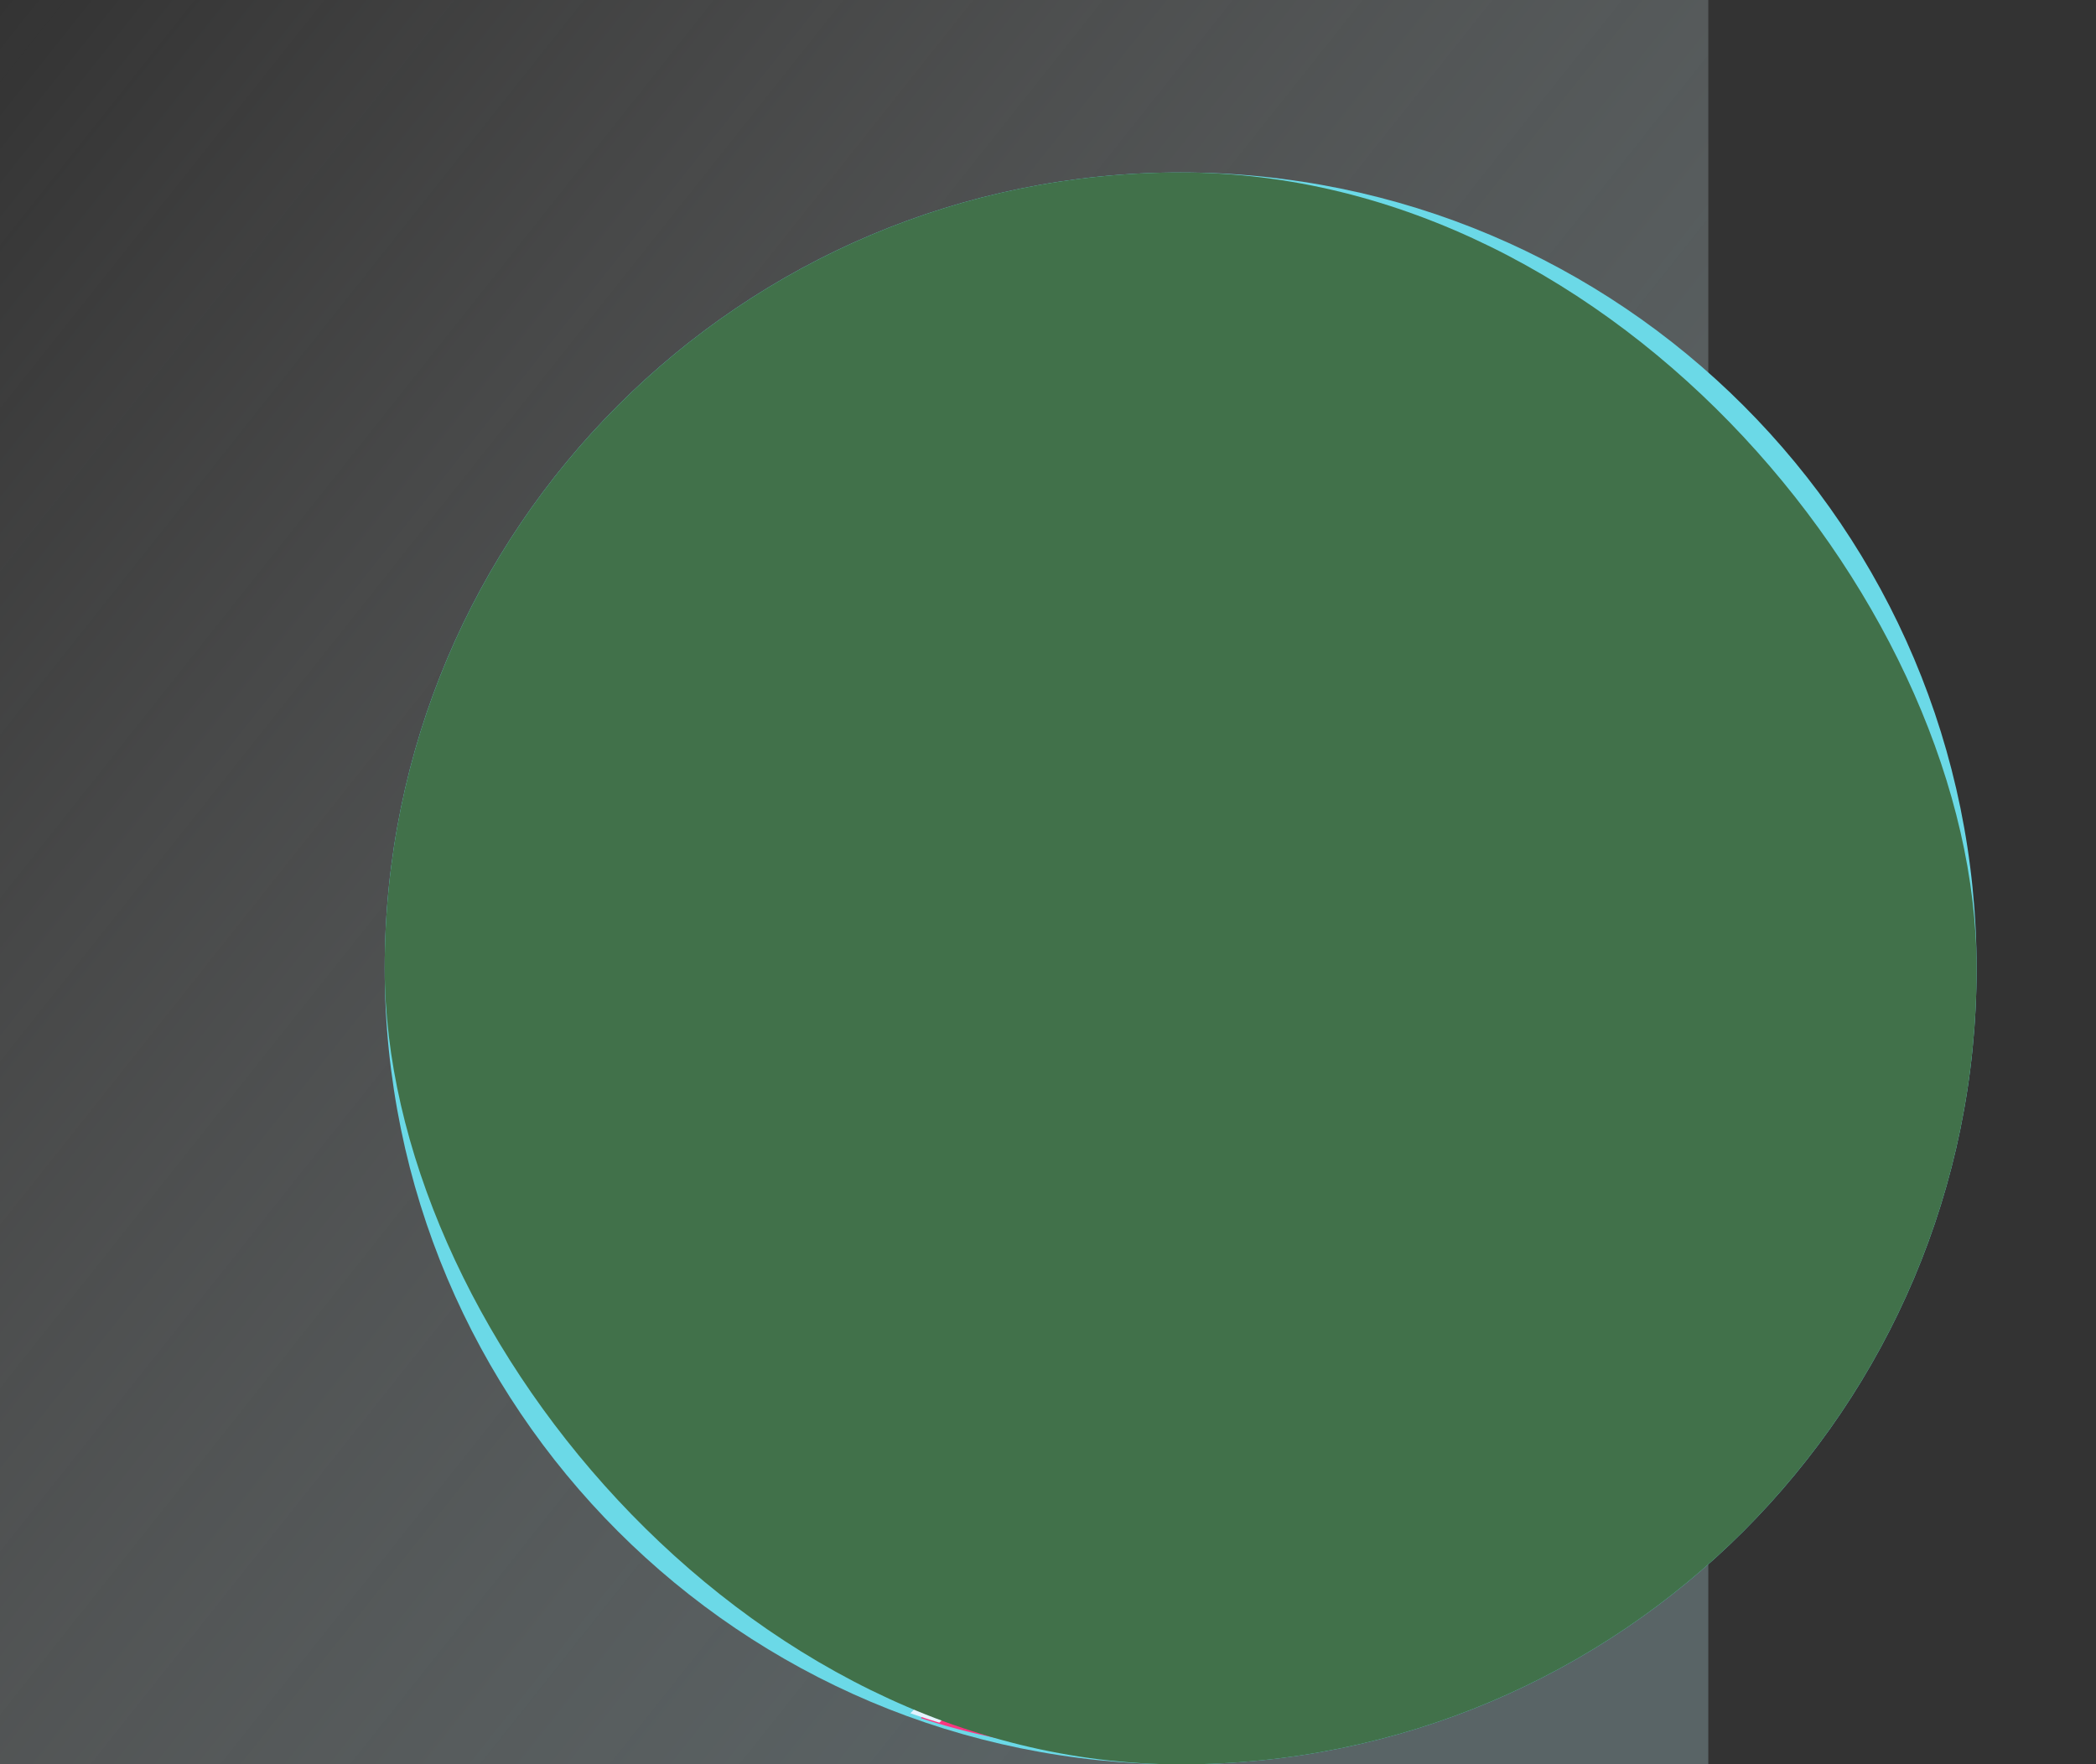
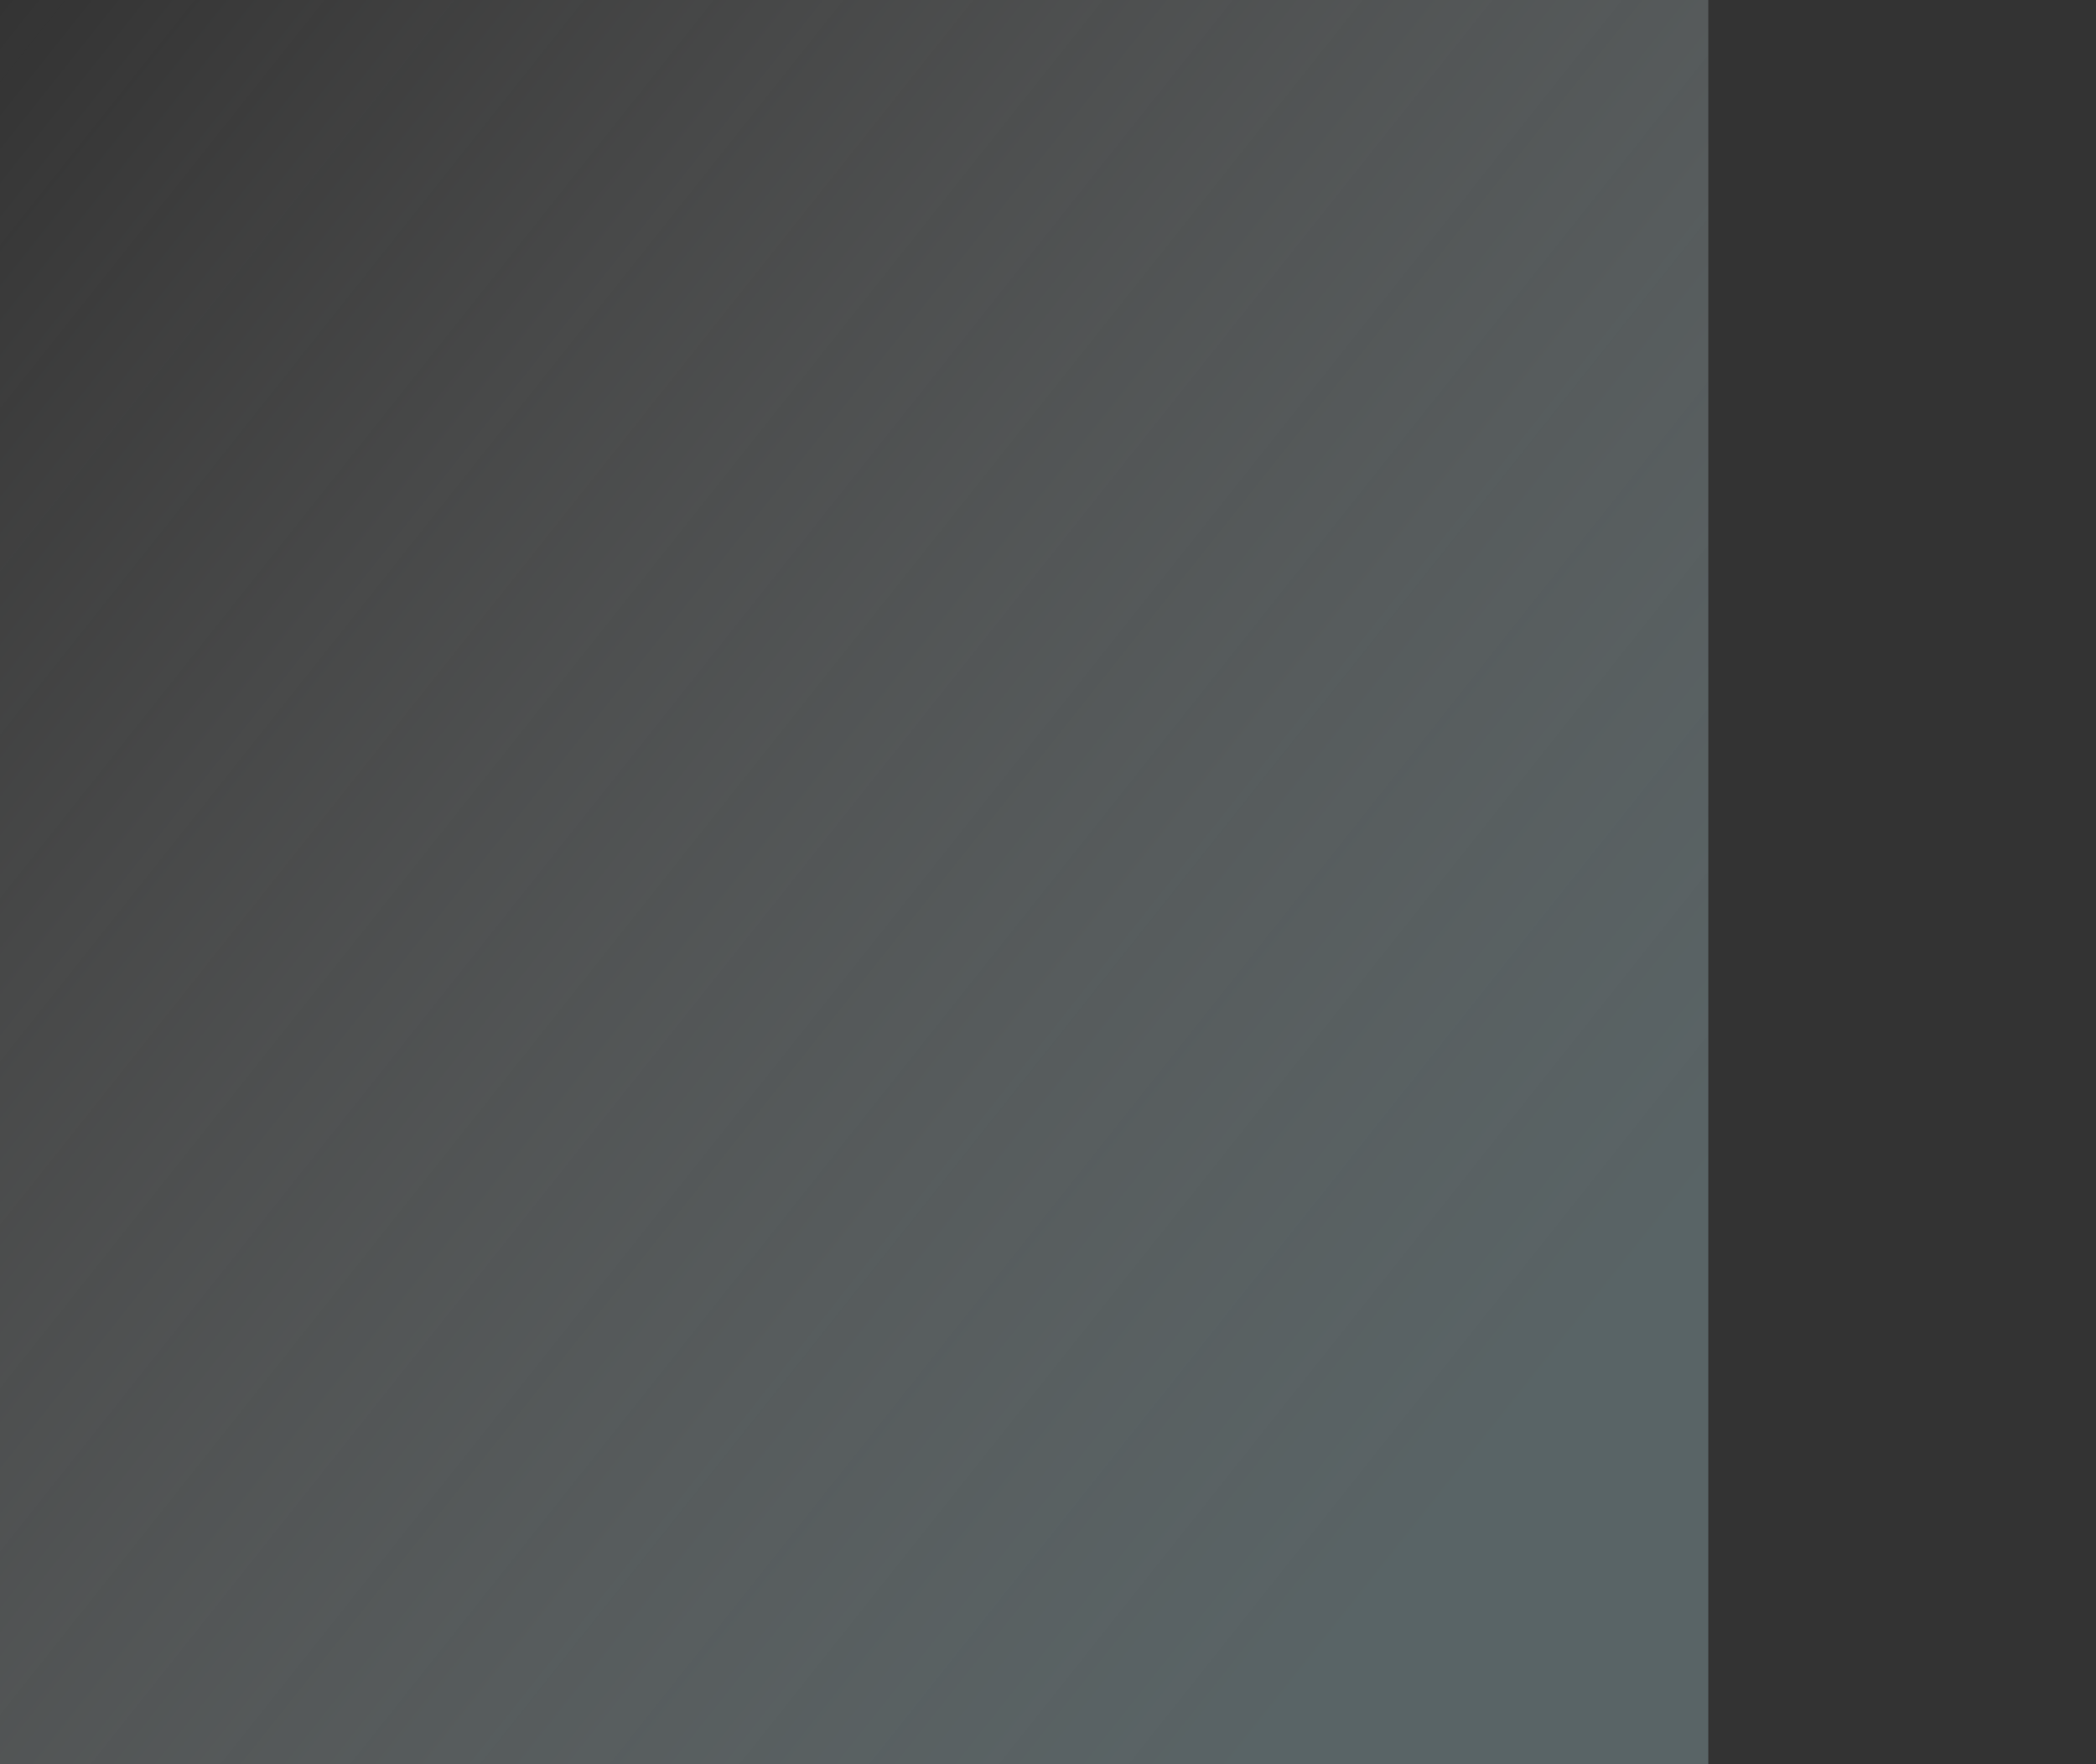
<svg xmlns="http://www.w3.org/2000/svg" width="158" height="133" viewBox="0 0 158 133" fill="none">
  <rect x="0" y="0" width="158" height="133" fill="#333333" stroke="none" />
  <path fill="url(#a)" fill-opacity=".4" d="M0 0h128.775v133H0z" />
  <g clip-path="url(#b)">
    <path d="M89 133c33.137 0 60-26.863 60-60s-26.863-60-60-60-60 26.863-60 60 26.863 60 60 60Z" fill="#6BD9E7" />
    <path d="m126.075 43.073-4.152-4.15c-13.267-13.263-34.89-13.225-48.202.083L53.009 59.712c-13.312 13.31-13.35 34.926-.084 48.189l4.152 4.151c5.622 5.62 12.745 8.851 20.1 9.697l-7.764 7.762A49.76 49.76 0 0 0 84.993 132c.085 0 .168-.003.252-.003l40.746-40.735c13.312-13.309 13.35-34.926.084-48.189Z" fill="#FD3581" />
    <path d="M81.049 118c-8.002 0-15.51-3.1-21.139-8.73l-4.178-4.179c-11.676-11.676-11.638-30.712.084-42.433L76.66 41.814C82.343 36.13 89.905 33 97.953 33c8.002 0 15.509 3.1 21.139 8.73l4.178 4.179c5.644 5.643 8.744 13.17 8.73 21.192-.014 8.028-3.145 15.571-8.815 21.242l-20.842 20.842C96.659 114.87 89.097 118 81.049 118Z" fill="#FE5694" />
    <path d="M81.572 114c-6.81 0-13.195-2.636-17.98-7.422l-4.168-4.168c-4.801-4.8-7.438-11.205-7.424-18.033.014-6.834 2.68-13.256 7.508-18.084l20.786-20.786C85.134 40.666 91.574 38 98.43 38c6.809 0 13.195 2.636 17.981 7.422l4.167 4.168c4.798 4.797 7.434 11.2 7.422 18.026-.012 6.838-2.678 13.263-7.507 18.091l-20.785 20.786C94.867 111.334 88.426 114 81.572 114Z" fill="#FE93BB" />
-     <path d="M62.24 99.55c-8.34-8.341-8.317-21.89.054-30.26l20.995-20.996c8.371-8.371 21.919-8.395 30.261-.053l4.209 4.21c8.342 8.34 8.318 21.889-.053 30.26L96.71 103.706c-8.37 8.371-21.918 8.395-30.26.053l-4.21-4.209Z" fill="#00C285" />
    <path d="m65.03 71.775 21.28-21.008c6.967-6.879 17.474-8.122 25.69-3.724-8.339-7.084-20.954-6.703-28.888 1.13l-20.86 20.595C54.087 76.83 53.918 89.788 61.76 98c-5.039-8.227-3.946-19.1 3.272-26.225Z" fill="#00B37B" />
-     <path d="M60.297 82.683a1.024 1.024 0 0 1 0-1.442l34.944-34.944a1.023 1.023 0 0 1 1.443 0l22.019 22.02a1.025 1.025 0 0 1 0 1.442l-34.944 34.943a1.023 1.023 0 0 1-1.442 0l-22.02-22.019Z" fill="#01998D" />
-     <path d="M63.282 84.316 98.37 49.25c.175-.176.4-.27.63-.29l-2.668-2.666a1.014 1.014 0 0 0-1.429 0L60.294 80.88a1.013 1.013 0 0 0 0 1.428L62.989 85a1.01 1.01 0 0 1 .294-.684Z" fill="#008B81" />
+     <path d="M63.282 84.316 98.37 49.25c.175-.176.4-.27.63-.29a1.014 1.014 0 0 0-1.429 0L60.294 80.88a1.013 1.013 0 0 0 0 1.428L62.989 85a1.01 1.01 0 0 1 .294-.684Z" fill="#008B81" />
    <path d="m127.675 42.369-4.195-4.151C116.821 31.628 107.944 28 98.486 28c-9.505 0-18.437 3.659-25.151 10.302L52.412 59.005c-13.85 13.703-13.887 35.961-.085 49.618l4.194 4.15a35.152 35.152 0 0 0 18.851 9.698l-6.745 6.674c.72.253 1.449.491 2.184.712l7.116-7.042c1.184.117 2.382.177 3.588.177l.228-.003-7.787 7.704c.394.092.79.178 1.189.26l8.087-8.002a36.24 36.24 0 0 0 5.38-.656l-9.42 9.322c.433.054.869.101 1.306.143l10-9.895a35.357 35.357 0 0 0 6.262-2.247l-12.498 12.367c.394.009.79.015 1.186.015.58 0 1.159-.013 1.735-.033l41.343-40.947c12.904-13.763 12.631-35.31-.851-48.651ZM73.247 41.26l1.996 1.975-2.245 2.222L71 43.483l2.246-2.222Zm24.162 62.278a.024.024 0 0 1 .005-.005l3.537-3.5 1.996 1.975-1.516 1.5-2.022 2a25.169 25.169 0 0 1-10.212 6.155l8.212-8.125Zm-1.452-1.436c-3.85 3.806-8.962 5.903-14.395 5.903-5.407 0-10.487-2.08-14.304-5.856l-4.195-4.151c-7.899-7.816-7.875-20.557.053-28.402l20.923-20.703c3.85-3.81 8.965-5.908 14.4-5.908 5.408 0 10.488 2.08 14.304 5.856l4.195 4.15c7.899 7.816 7.875 20.558-.052 28.403l-20.929 20.708Zm5.72-2.787 2.245-2.222 1.996 1.975-2.246 2.221-1.995-1.974Zm2.971-2.94 13.689-13.545c8.729-8.637 8.752-22.667.053-31.275l-4.195-4.15c-4.204-4.16-9.8-6.452-15.755-6.452-5.984 0-11.614 2.31-15.852 6.504l-.814.805-1.996-1.975.814-.805c4.769-4.718 11.112-7.317 17.863-7.317 6.716 0 13.019 2.577 17.746 7.254l4.195 4.15c4.74 4.69 7.343 10.942 7.331 17.604-.011 6.663-2.638 12.925-7.395 17.631L106.644 98.35l-1.996-1.974Zm-23.6-47.395-2.245 2.222-1.996-1.975 2.246-2.222 1.995 1.975Zm-2.97 2.94L61.665 68.16c-8.729 8.636-8.753 22.666-.053 31.274l4.195 4.151c4.204 4.16 9.8 6.451 15.755 6.451 2.686 0 5.3-.467 7.75-1.359l-3.898 3.857c-1.268.192-2.56.29-3.867.29-6.716 0-13.019-2.576-17.747-7.254l-4.194-4.15c-9.8-9.697-9.772-25.503.063-35.235l16.413-16.24 1.996 1.975ZM58.942 65.468c-10.235 10.127-10.264 26.578-.063 36.671l4.194 4.15c4.922 4.87 11.482 7.552 18.473 7.552.902 0 1.797-.046 2.682-.134l-3.466 3.43c-7.593-.19-14.69-3.192-20.058-8.503l-4.194-4.151c-11.501-11.38-11.468-29.929.074-41.349l16.413-16.24 2.358 2.334-16.413 16.24Zm28.78 47.654a26.152 26.152 0 0 0 6.52-2.502l-5.786 5.725c-1.54.363-3.117.607-4.72.722l3.987-3.945Zm14.433-8.895 1.516-1.5 2.359 2.333-3.537 3.5a29.55 29.55 0 0 1-12.032 7.239l11.694-11.572Zm2.242-2.218 2.246-2.222 2.358 2.333-2.246 2.222-2.358-2.333Zm2.971-2.94 13.689-13.546c10.236-10.127 10.264-26.577.064-36.67l-4.195-4.15c-4.921-4.87-11.481-7.552-18.472-7.552-7.025 0-13.626 2.704-18.589 7.614l-.813.805-2.359-2.334.814-.805c5.596-5.536 13.04-8.586 20.962-8.586 7.882 0 15.278 3.023 20.826 8.513l4.195 4.15c5.562 5.504 8.618 12.84 8.604 20.659-.014 7.82-3.096 15.167-8.678 20.69l-13.689 13.545-2.359-2.334ZM78.327 46.288l-2.245 2.222-2.359-2.334 2.246-2.221 2.358 2.333Zm-1.15 74.397a33.122 33.122 0 0 1-19.204-9.348l-4.195-4.151c-13.001-12.864-12.963-33.834.085-46.745l16.413-16.24 1.996 1.975-16.413 16.24c-11.942 11.816-11.975 31.01-.074 42.785l4.195 4.151c5.328 5.272 12.303 8.344 19.798 8.76l-2.6 2.573Zm4.339.275c-.56 0-1.118-.013-1.673-.04l2.81-2.78a31.205 31.205 0 0 0 4.476-.481l-3.253 3.22c-.782.053-1.569.081-2.36.081Zm3.96-.229 3.501-3.464a30.466 30.466 0 0 0 7.927-3.176l-5.453 5.395a33.678 33.678 0 0 1-5.975 1.245Zm19.727-9.466a33.426 33.426 0 0 1-11.527 7.456l9.544-9.443 3.536-3.499 1.996 1.975-3.549 3.511Zm4.275-4.23-1.996-1.975.89-.88 1.356-1.341 1.996 1.974-2.246 2.222Zm16.661-16.485-13.69 13.545-1.995-1.975 13.689-13.544c5.776-5.715 8.964-13.318 8.978-21.407.014-8.09-3.148-15.683-8.904-21.379l-4.195-4.15c-5.742-5.682-13.396-8.81-21.552-8.81-8.196 0-15.898 3.154-21.688 8.883l-.813.805-1.996-1.975.813-.805c6.327-6.26 14.743-9.707 23.7-9.707 8.91 0 17.271 3.418 23.543 9.623l4.195 4.151c13.001 12.865 12.962 33.834-.085 46.745Z" fill="#E3F3FF" />
-     <path d="M120.267 68.98a2.03 2.03 0 0 0-.598-1.447L97.585 45.45a2.033 2.033 0 0 0-1.447-.598c-.547 0-1.061.212-1.447.598L59.645 80.496a2.05 2.05 0 0 0 0 2.894l22.084 22.083c.386.386.9.599 1.447.599s1.061-.213 1.447-.599l35.046-35.045c.386-.386.598-.9.598-1.448Zm-8.475-6.43-3.516 3.517a.248.248 0 0 1-.348.001l-8.878-8.877a.249.249 0 0 1 .002-.348l3.516-3.516 9.224 9.223Zm-44.27 25.823 3.517-3.517a.246.246 0 0 1 .175-.071c.038 0 .111.009.172.07l8.878 8.877a.249.249 0 0 1-.002.348l-3.516 3.516-9.224-9.223Zm15.657 15.652h-.003v.001l-5.707-5.706 3.517-3.516a1.27 1.27 0 0 0 .001-1.796l-8.877-8.877a1.26 1.26 0 0 0-.896-.37c-.34 0-.66.132-.9.372L66.8 87.649l-5.707-5.707 17.161-17.161 6.042 6.042a7.074 7.074 0 0 0-1.741 4.649 7.034 7.034 0 0 0 2.072 5.02 7.035 7.035 0 0 0 5.008 2.072 7.07 7.07 0 0 0 4.661-1.74l6.042 6.041-17.158 17.16ZM93.57 80.098a6.053 6.053 0 0 1-3.936 1.443 6.02 6.02 0 0 1-4.284-1.772 6.017 6.017 0 0 1-1.773-4.295 6.054 6.054 0 0 1 1.444-3.926l8.55 8.55Zm-7.826-9.273a6.053 6.053 0 0 1 3.936-1.443c1.62 0 3.14.63 4.284 1.772 2.245 2.245 2.352 5.83.33 8.22l-8.55-8.55Zm15.317 15.317L95.019 80.1c2.42-2.791 2.312-7.025-.332-9.67a7.035 7.035 0 0 0-5.007-2.071 7.07 7.07 0 0 0-4.662 1.74l-6.041-6.041 17.161-17.161 5.707 5.706-3.517 3.517a1.27 1.27 0 0 0-.001 1.795l8.877 8.877c.239.239.557.37.896.37.34 0 .659-.132.899-.372l3.516-3.516 5.707 5.707-17.161 17.16Z" fill="#C7E7FF" />
    <path d="M83.176 106.072a2.032 2.032 0 0 1-1.447-.599L59.645 83.39a2.05 2.05 0 0 1 0-2.894L94.691 45.45c.386-.386.9-.598 1.447-.598s1.061.212 1.447.598l22.084 22.083c.385.386.598.9.598 1.447 0 .548-.213 1.062-.598 1.447l-35.046 35.046c-.386.386-.9.599-1.447.599Zm12.962-59.175L61.092 81.943l22.084 22.083v-.001h.002l35.044-35.045-22.084-22.083Z" fill="#C7E7FF" />
    <rect x="29" y="13" width="120" height="120" rx="60" fill="#41714A" style="mix-blend-mode:color" />
  </g>
  <defs>
    <linearGradient id="a" x1="128.775" y1="89.072" x2="6.451" y2="-8.119" gradientUnits="userSpaceOnUse">
      <stop stop-color="#92ACB1" />
      <stop offset="1" stop-color="#fff" stop-opacity="0" />
    </linearGradient>
    <clipPath id="b">
-       <path fill="#fff" transform="translate(29 13)" d="M0 0h120v120H0z" />
-     </clipPath>
+       </clipPath>
  </defs>
</svg>